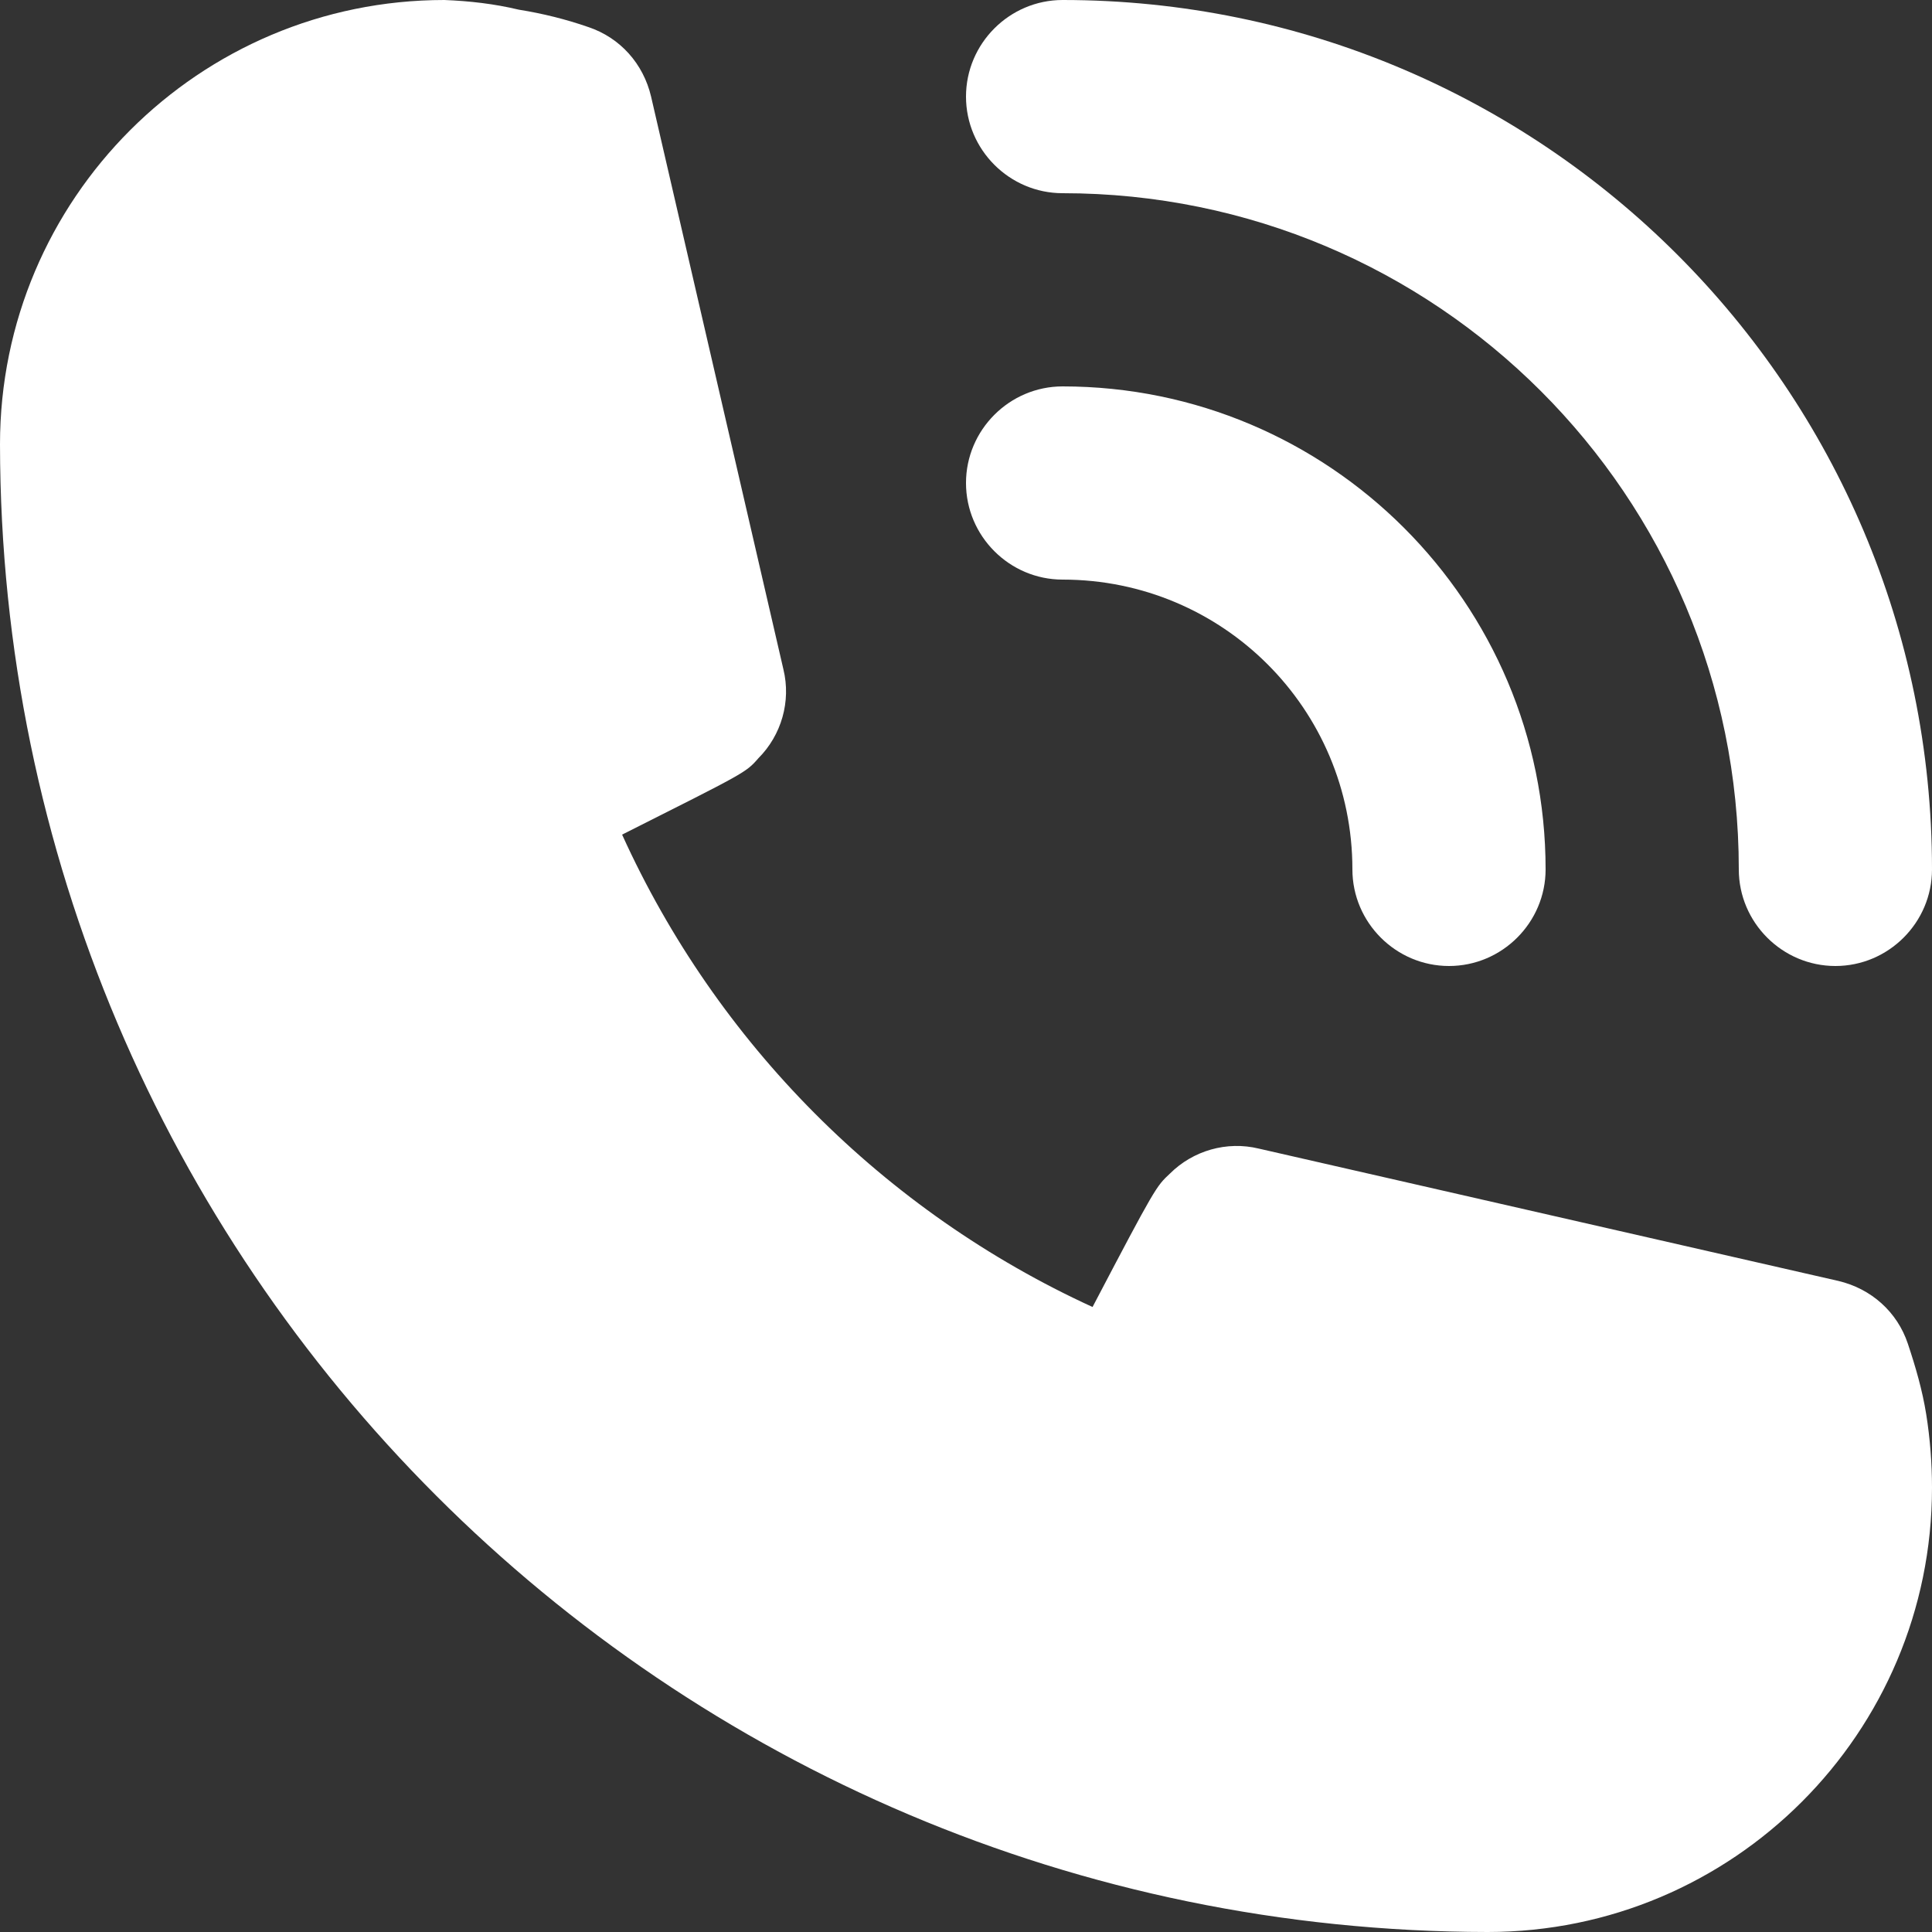
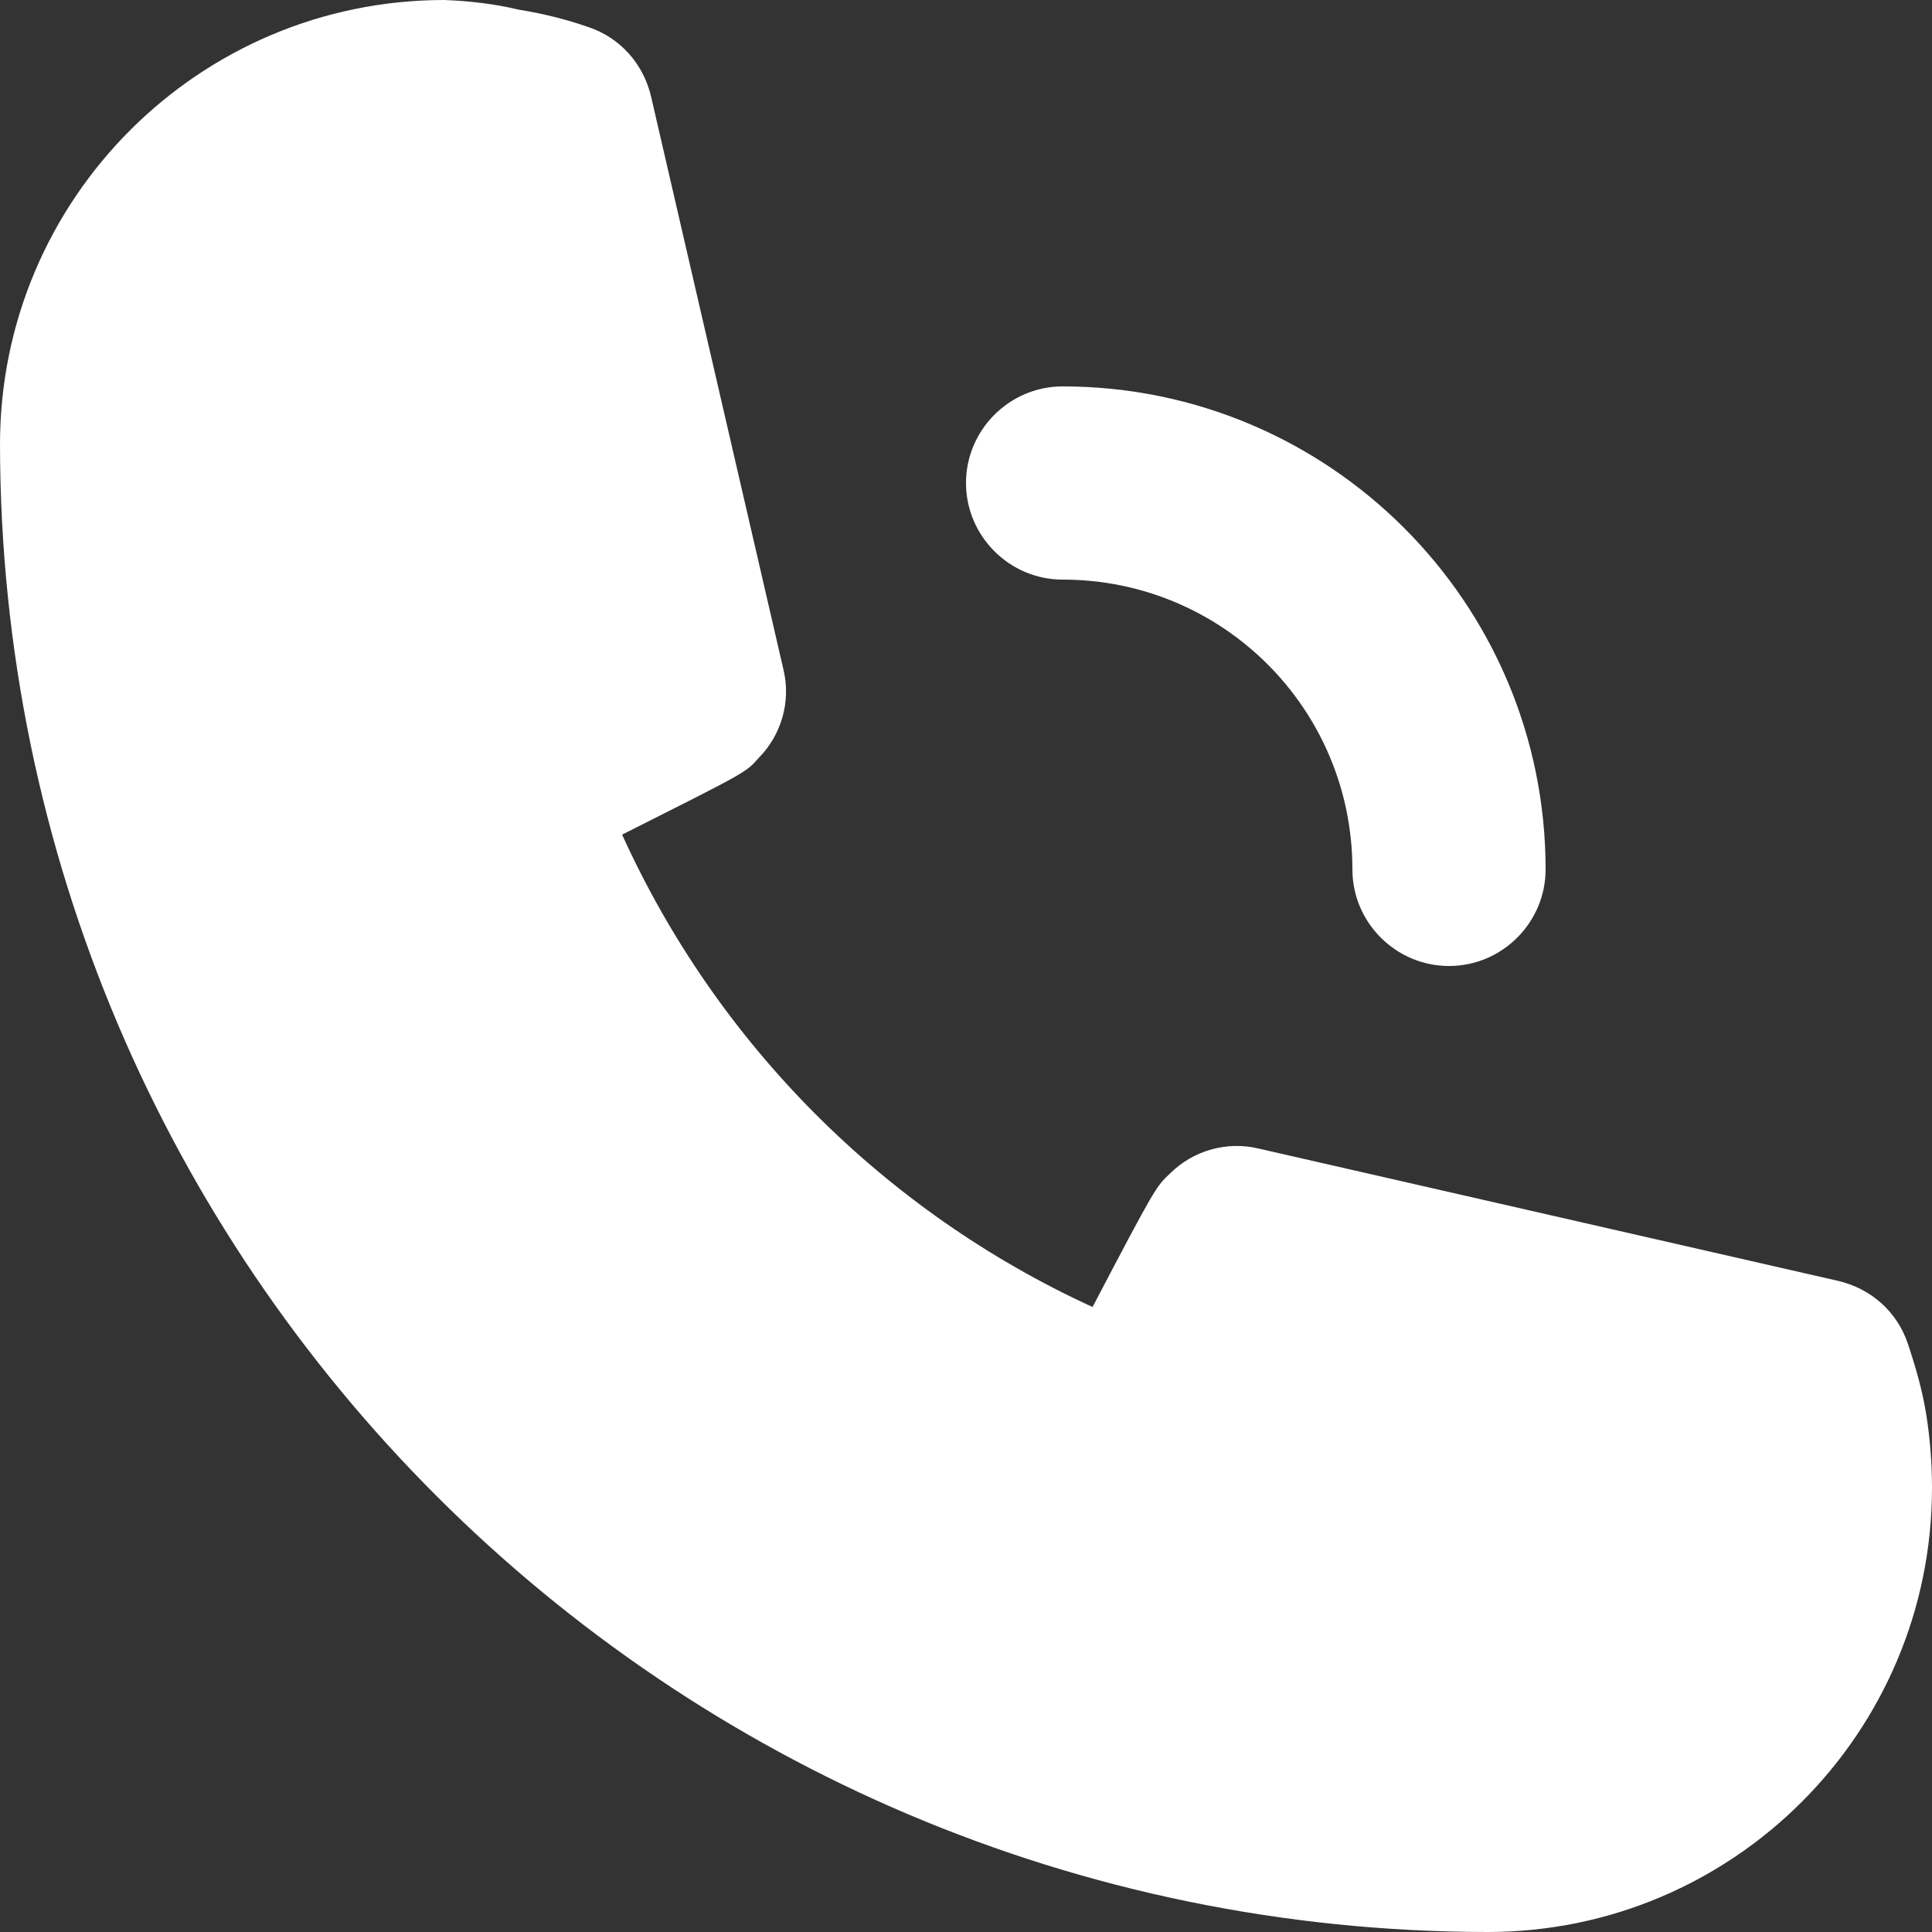
<svg xmlns="http://www.w3.org/2000/svg" id="uuid-71754953-da7d-4c51-9941-b74038ac80e3" viewBox="0 0 20 20">
  <rect x="0" y="0" width="20" height="20" fill="#333333" stroke="none" />
  <defs>
    <style>.uuid-dfab06e4-bd0e-4779-9fc9-26c773074157{fill:#fff;stroke-width:0px;}</style>
  </defs>
  <g id="uuid-132957f1-a703-4630-a73c-1ebbb9e33ea0">
    <g id="uuid-12f1db60-840c-407a-828f-48fba3ac1e16">
      <g id="uuid-9b880647-99f0-4ae1-a0c9-9dfa630b114f">
        <path class="uuid-dfab06e4-bd0e-4779-9fc9-26c773074157" d="M11,6c1.66,0,3,1.34,3,3,0,.55.45,1,1,1s1-.45,1-1c0-2.76-2.24-5-5-5-.55,0-1,.45-1,1s.45,1,1,1Z" />
-         <path class="uuid-dfab06e4-bd0e-4779-9fc9-26c773074157" d="M11,2c3.87,0,7,3.13,7,7,0,.55.45,1,1,1s1-.45,1-1C20,4.03,15.97,0,11,0c-.55,0-1,.45-1,1s.45,1,1,1Z" />
        <path class="uuid-dfab06e4-bd0e-4779-9fc9-26c773074157" d="M19.75,13.91c-.11-.33-.38-.57-.72-.65l-6-1.37c-.33-.08-.68.02-.92.26-.14.13-.15.14-.8,1.38-2.16-.99-3.89-2.73-4.87-4.89,1.27-.64,1.28-.64,1.41-.79.24-.24.34-.59.26-.92l-1.37-5.93c-.08-.34-.32-.61-.65-.72-.23-.08-.47-.14-.72-.18-.25-.06-.51-.09-.77-.1C2.06,0,0,2.06,0,4.6c.01,8.5,6.9,15.39,15.4,15.4,2.54,0,4.6-2.06,4.6-4.6h0c0-.25-.02-.51-.06-.76-.04-.25-.11-.49-.19-.73Z" />
      </g>
    </g>
  </g>
</svg>